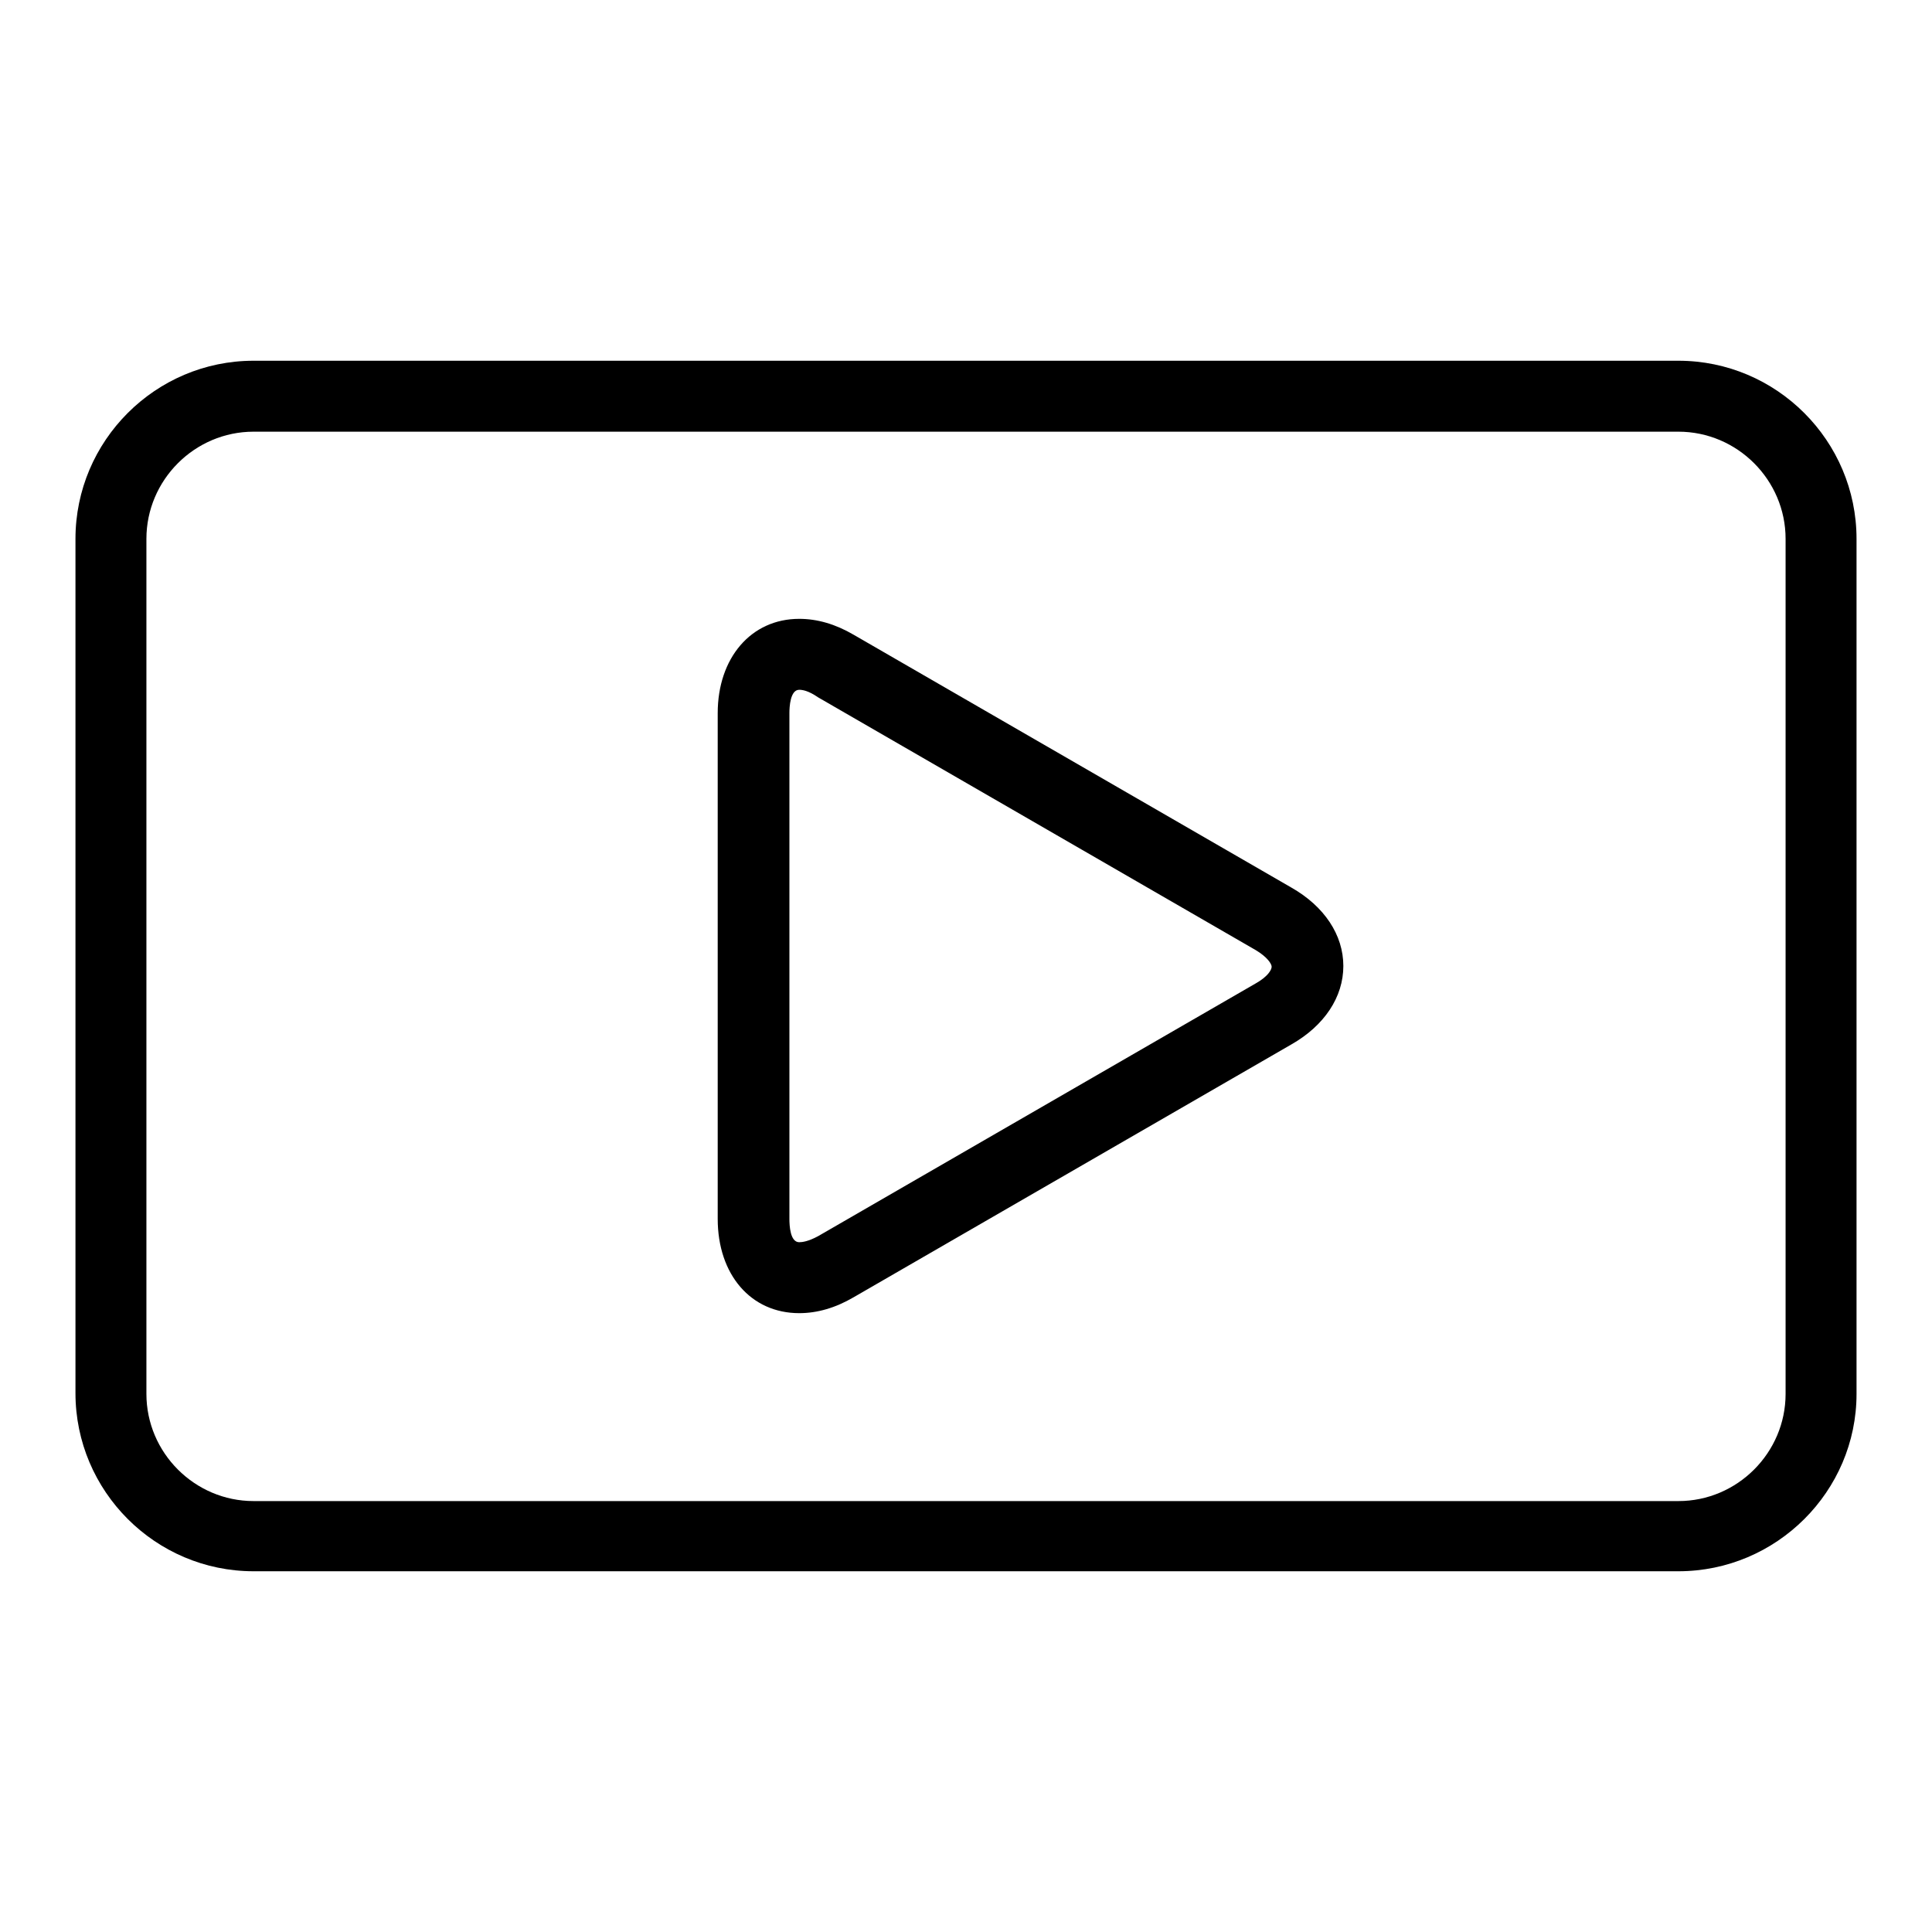
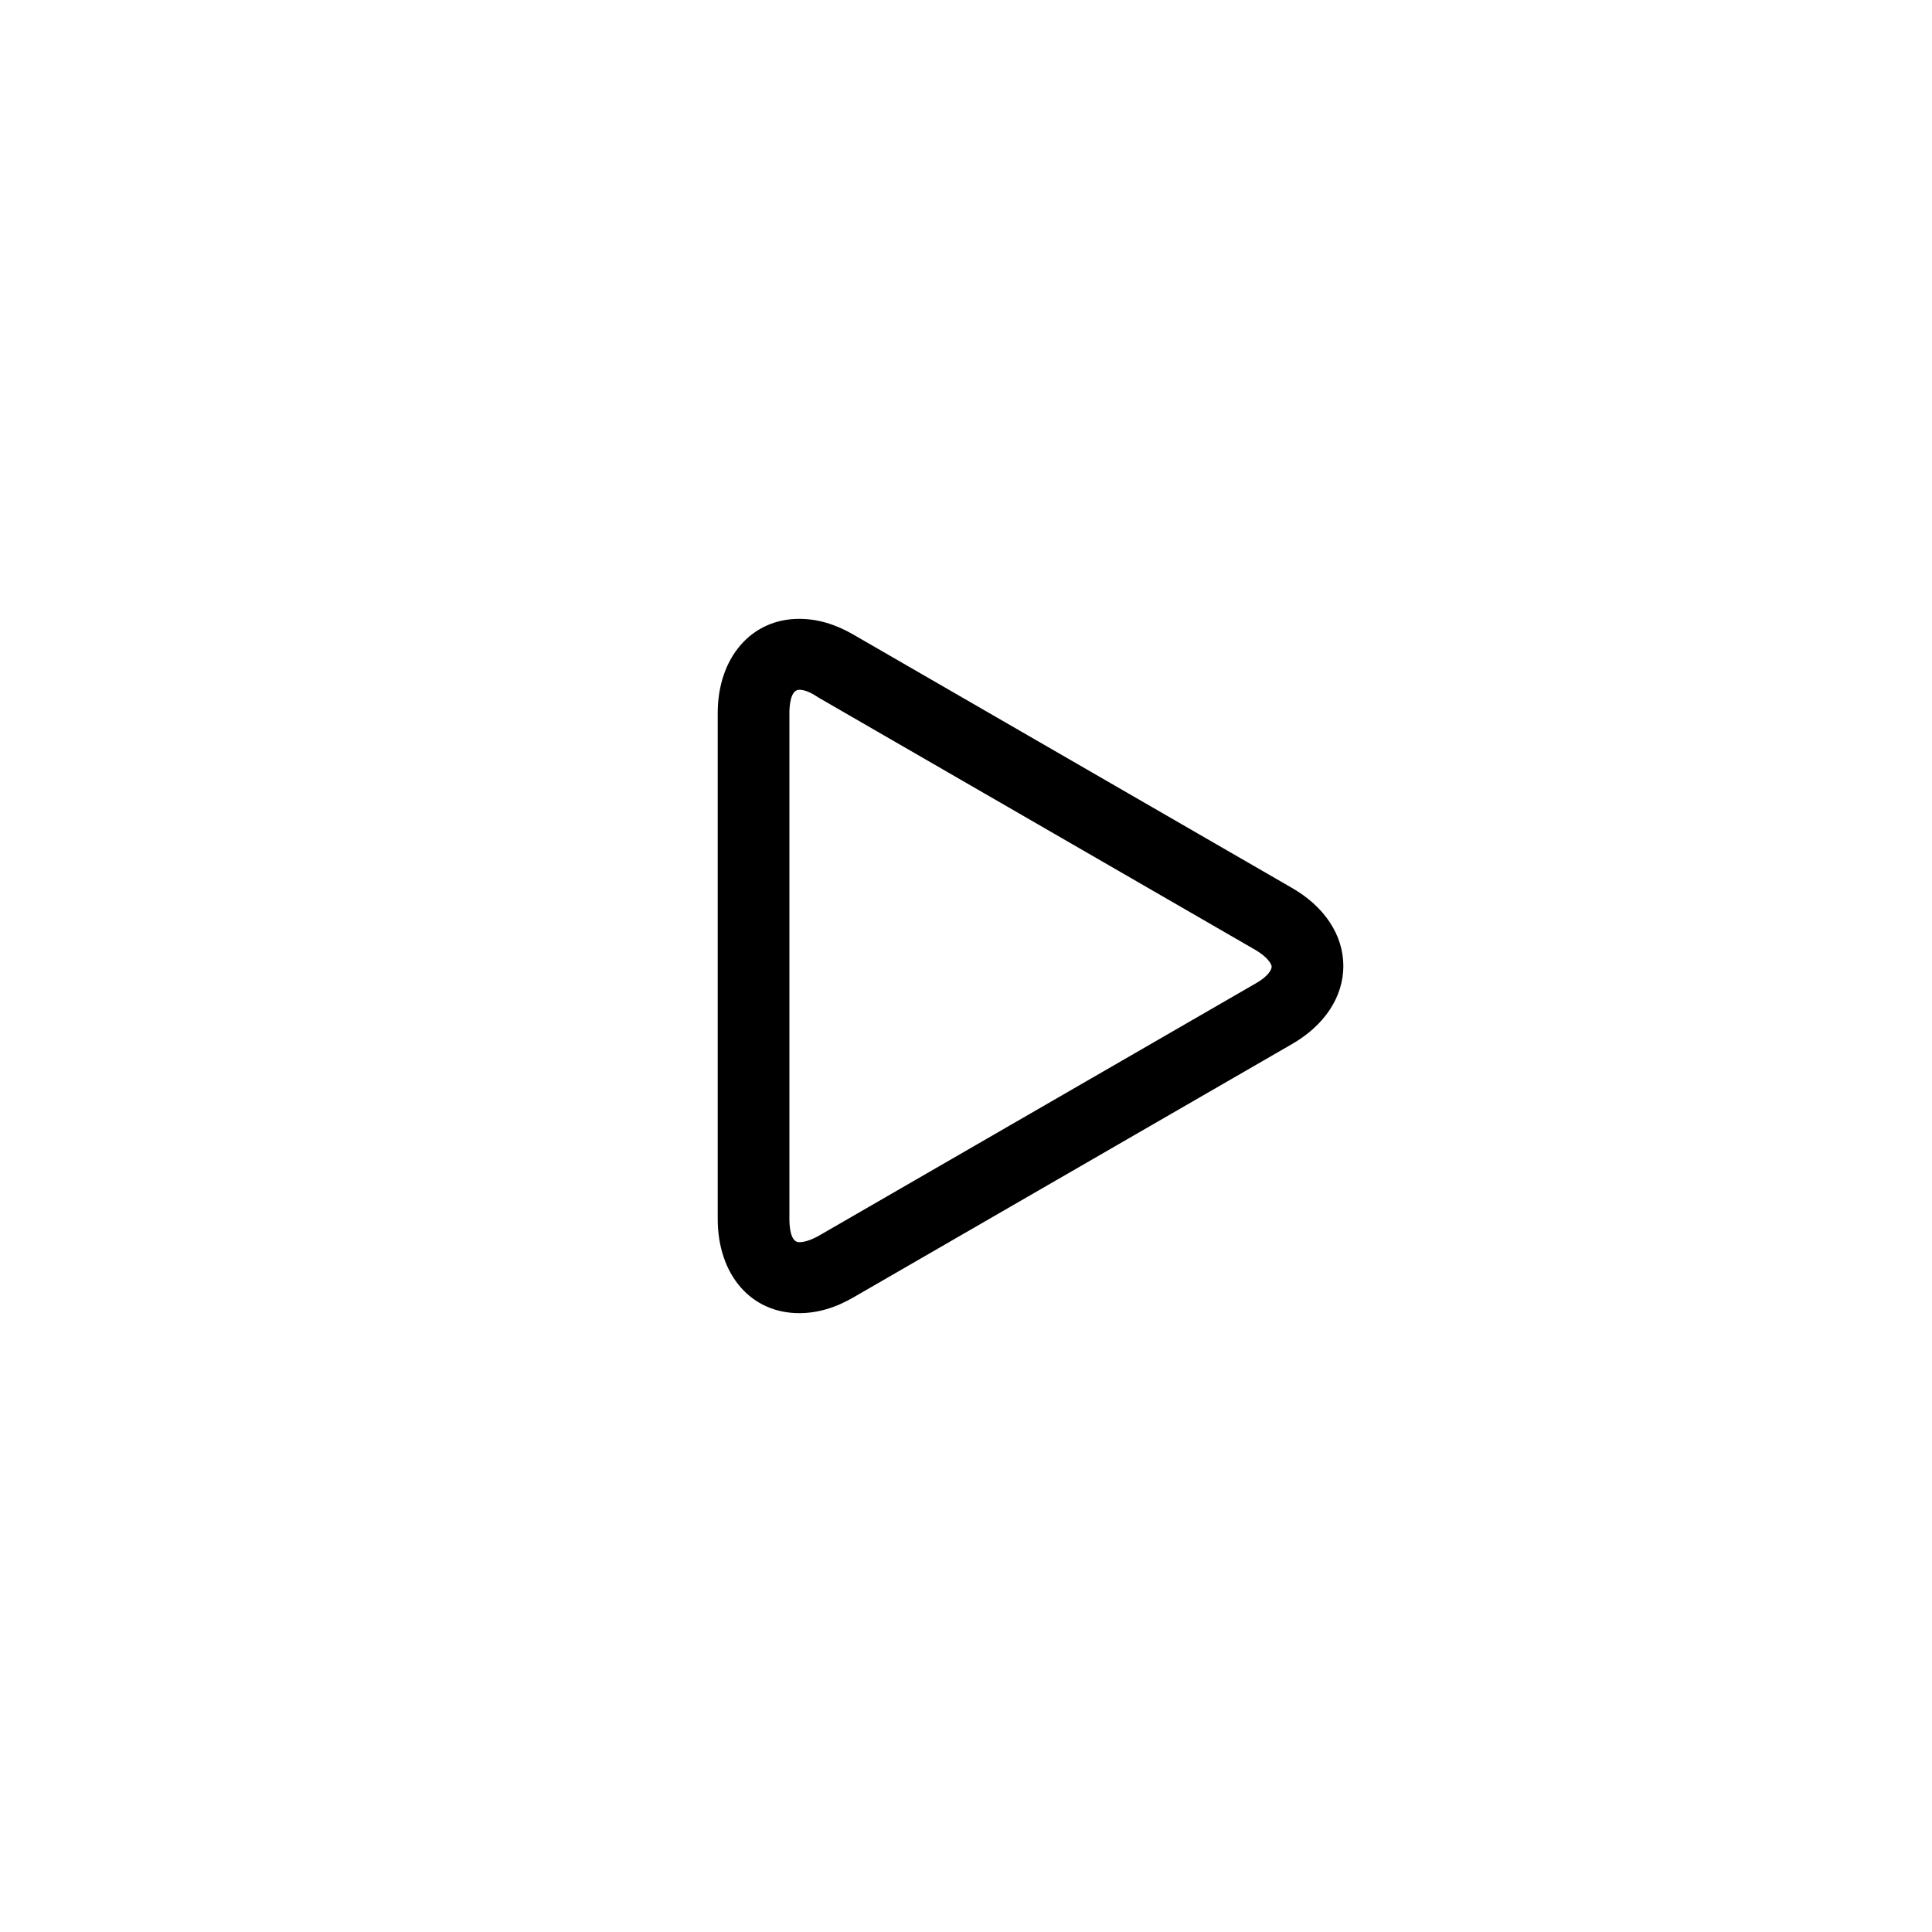
<svg xmlns="http://www.w3.org/2000/svg" version="1.1" x="0px" y="0px" viewBox="0 0 256 256" enable-background="new 0 0 256 256" xml:space="preserve">
  <g>
    <g>
-       <path fill="#000000" d="M222.4,208.2H33.6c-13,0-23.6-10.6-23.6-23.6V71.4c0-13,10.6-23.6,23.6-23.6h188.8c13,0,23.6,10.6,23.6,23.6v113.3C246,197.6,235.4,208.2,222.4,208.2z M33.6,57.2c-7.8,0-14.2,6.4-14.2,14.2v113.3c0,7.8,6.4,14.2,14.2,14.2h188.8c7.8,0,14.2-6.4,14.2-14.2V71.4c0-7.8-6.4-14.2-14.2-14.2H33.6L33.6,57.2z" />
      <path fill="#000000" d="M105.9,174c-6.4,0-10.8-5.1-10.8-12.5v-67c0-7.3,4.4-12.5,10.8-12.5c2.4,0,4.8,0.7,7.2,2.1l58,33.5c4.4,2.5,6.9,6.3,6.9,10.4s-2.5,7.9-6.9,10.4l-58,33.5C110.7,173.3,108.3,174,105.9,174z M105.9,91.4c-1.2,0-1.3,2.3-1.3,3.1v67c0,0.9,0.1,3.1,1.3,3.1c0.4,0,1.2-0.1,2.5-0.8l58-33.5c1.6-0.9,2.1-1.8,2.1-2.2s-0.6-1.3-2.1-2.2l-58-33.5C107.1,91.5,106.3,91.4,105.9,91.4z" />
    </g>
  </g>
</svg>